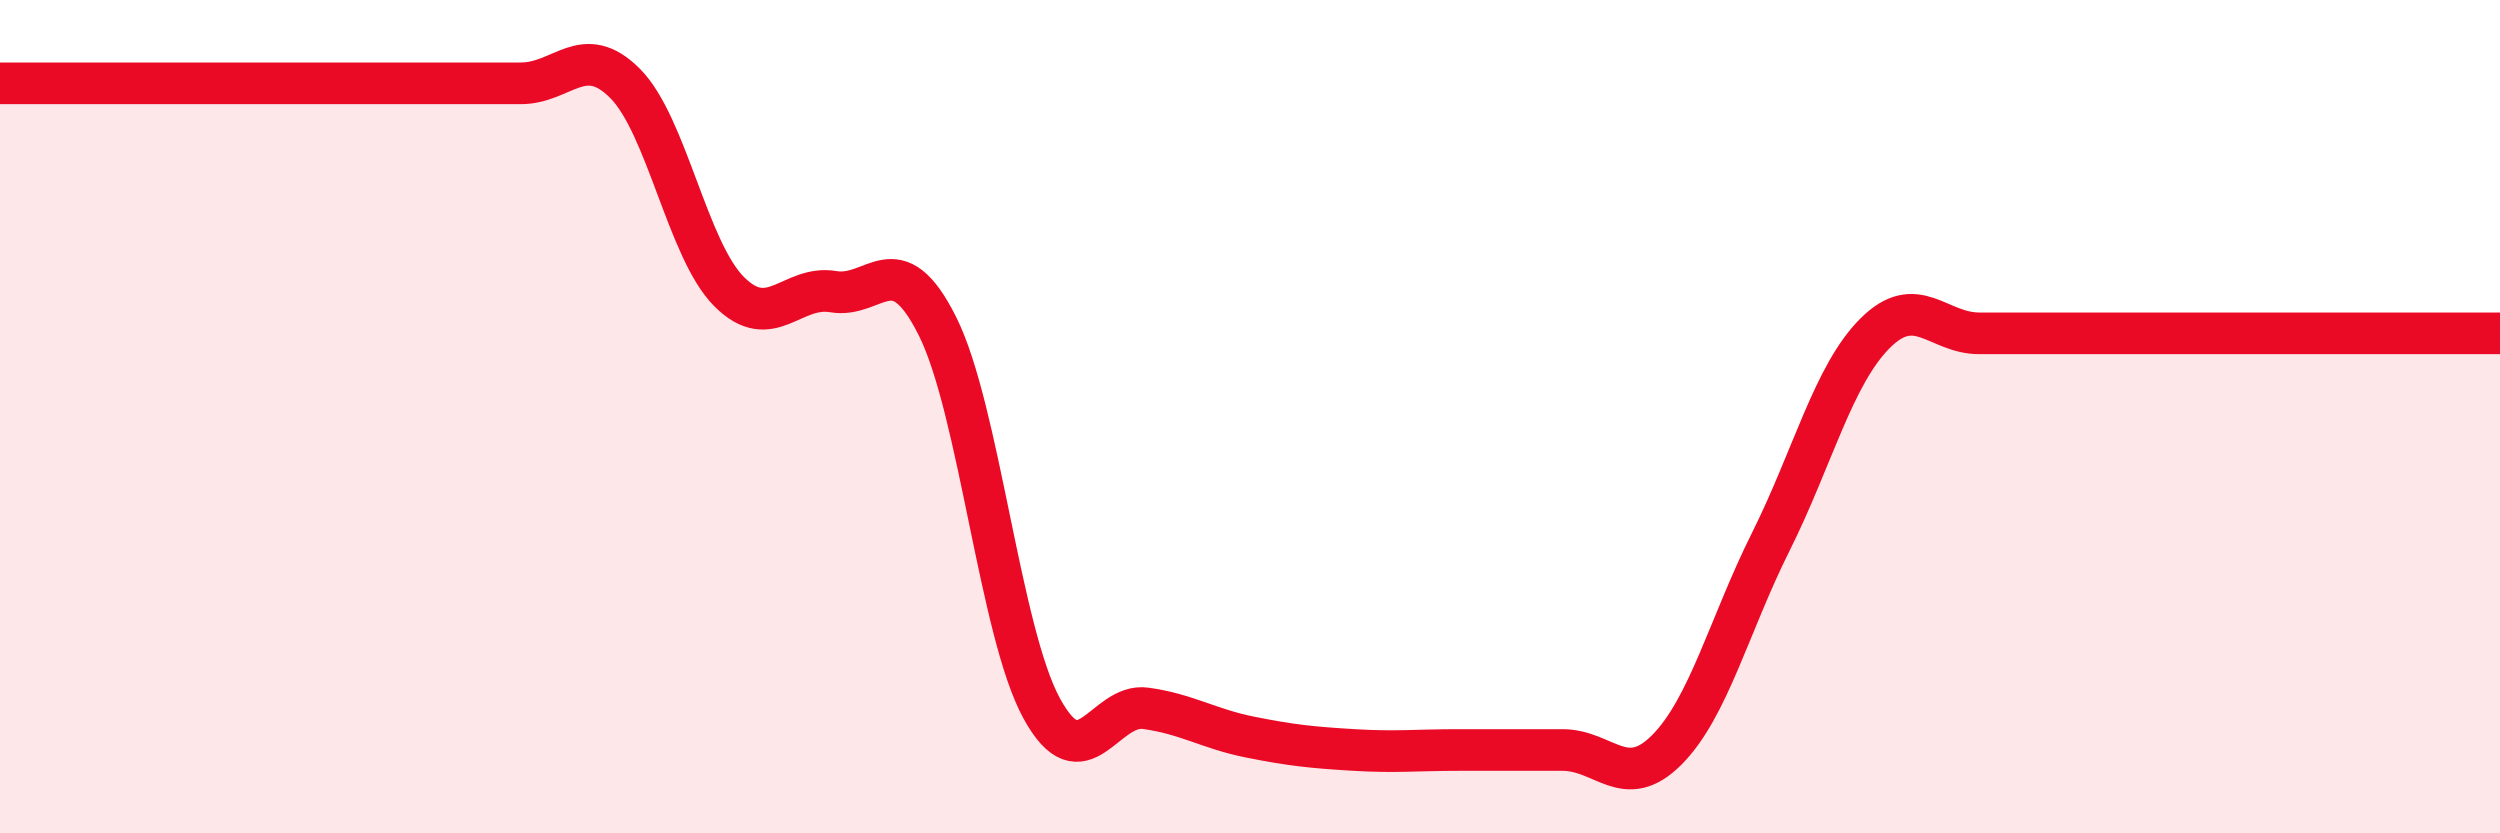
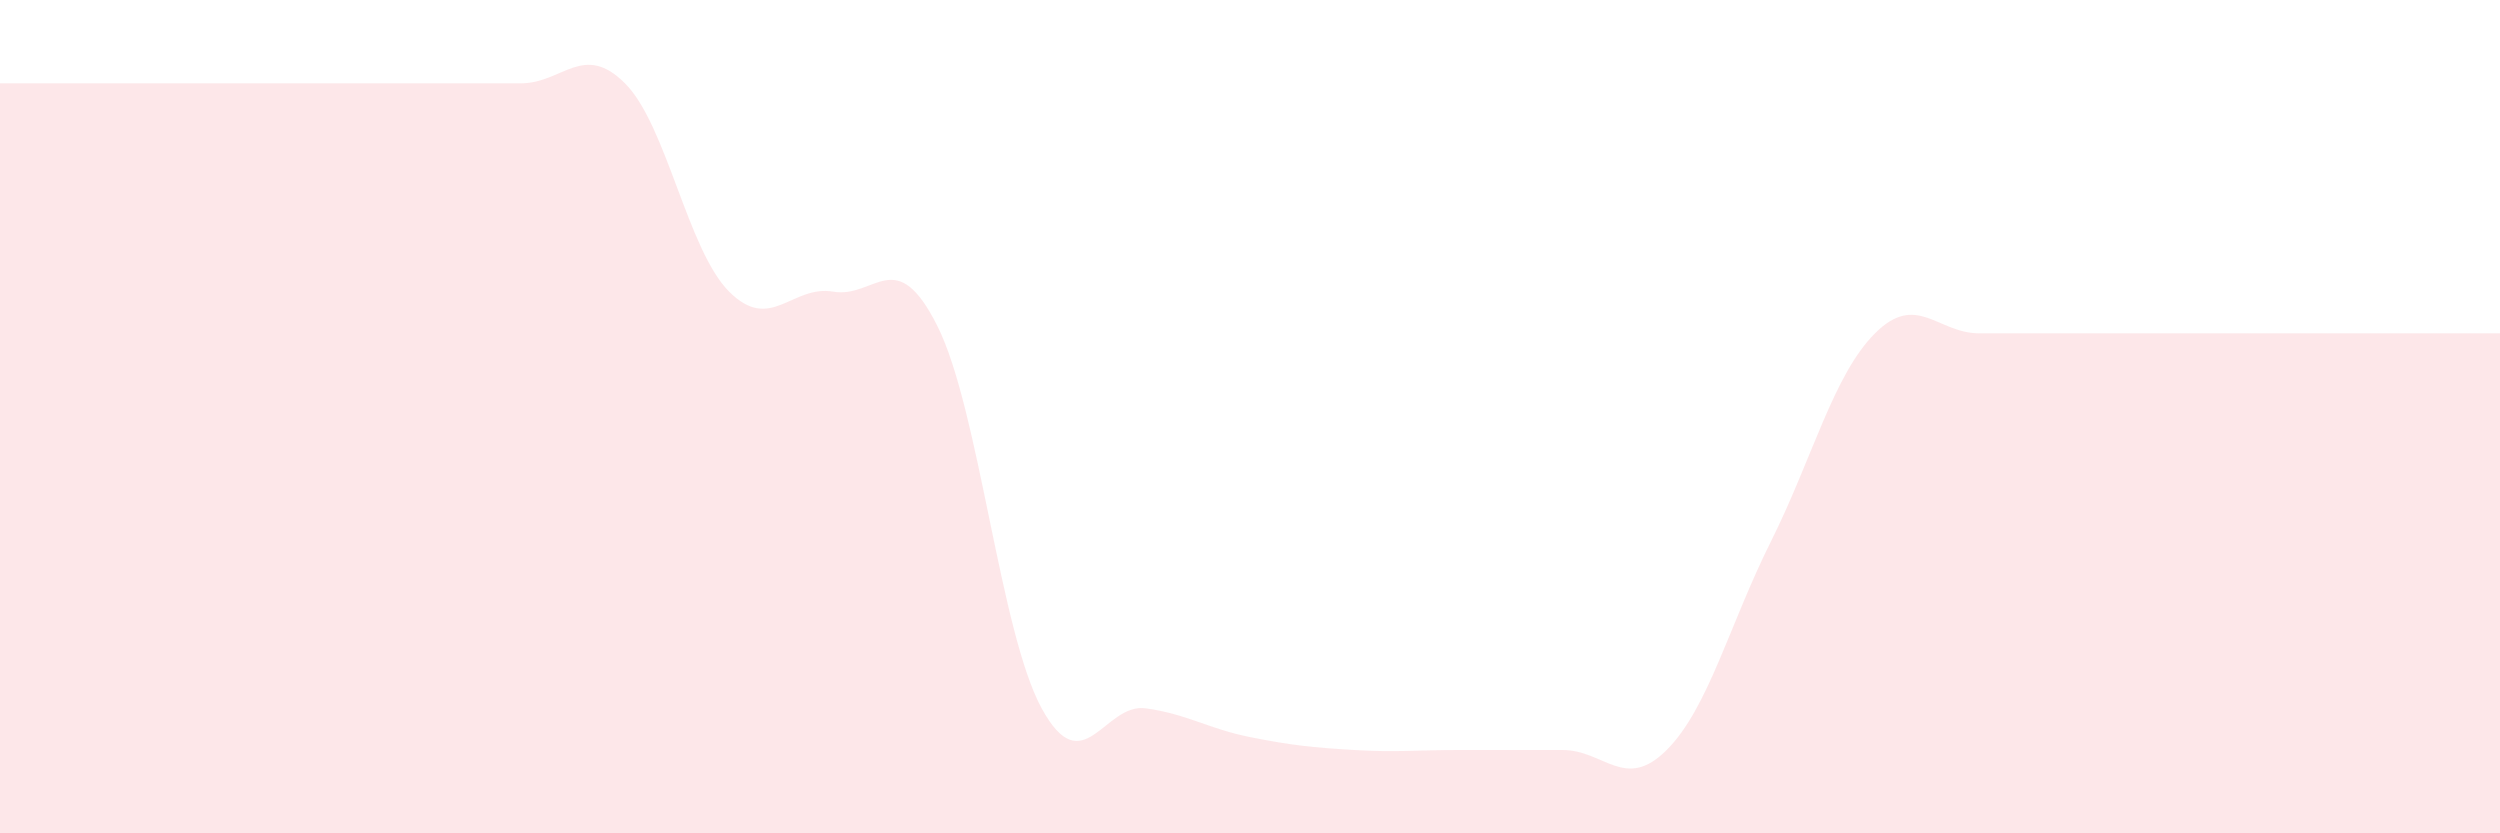
<svg xmlns="http://www.w3.org/2000/svg" width="60" height="20" viewBox="0 0 60 20">
-   <path d="M 0,2 C 0.5,2 1.5,2 2.5,2 C 3.5,2 4,2 5,2 C 6,2 6.5,2 7.5,2 C 8.5,2 9,2 10,2 C 11,2 11.5,2 12.5,2 C 13.5,2 14,1 15,2 C 16,3 16.5,6 17.5,7 C 18.5,8 19,6.83 20,7 C 21,7.17 21.5,5.83 22.5,7.83 C 23.5,9.83 24,15.17 25,17 C 26,18.83 26.5,16.86 27.5,17 C 28.5,17.14 29,17.49 30,17.69 C 31,17.89 31.5,17.94 32.5,18 C 33.5,18.06 34,18 35,18 C 36,18 36.5,18 37.5,18 C 38.5,18 39,19 40,18 C 41,17 41.5,15 42.5,13 C 43.5,11 44,9 45,8 C 46,7 46.5,8 47.5,8 C 48.5,8 49,8 50,8 C 51,8 51.5,8 52.5,8 C 53.5,8 53.5,8 55,8 C 56.5,8 59,8 60,8L60 20L0 20Z" fill="#EB0A25" opacity="0.1" stroke-linecap="round" stroke-linejoin="round" />
-   <path d="M 0,2 C 0.5,2 1.5,2 2.5,2 C 3.5,2 4,2 5,2 C 6,2 6.5,2 7.5,2 C 8.5,2 9,2 10,2 C 11,2 11.5,2 12.5,2 C 13.5,2 14,1 15,2 C 16,3 16.5,6 17.5,7 C 18.5,8 19,6.83 20,7 C 21,7.17 21.5,5.83 22.5,7.83 C 23.5,9.83 24,15.17 25,17 C 26,18.83 26.5,16.86 27.5,17 C 28.5,17.14 29,17.49 30,17.69 C 31,17.89 31.5,17.94 32.5,18 C 33.5,18.06 34,18 35,18 C 36,18 36.5,18 37.5,18 C 38.5,18 39,19 40,18 C 41,17 41.5,15 42.5,13 C 43.5,11 44,9 45,8 C 46,7 46.5,8 47.5,8 C 48.5,8 49,8 50,8 C 51,8 51.5,8 52.5,8 C 53.5,8 53.5,8 55,8 C 56.5,8 59,8 60,8" stroke="#EB0A25" stroke-width="1" fill="none" stroke-linecap="round" stroke-linejoin="round" />
+   <path d="M 0,2 C 0.5,2 1.5,2 2.5,2 C 3.5,2 4,2 5,2 C 6,2 6.5,2 7.5,2 C 8.5,2 9,2 10,2 C 11,2 11.5,2 12.5,2 C 13.5,2 14,1 15,2 C 16,3 16.5,6 17.5,7 C 18.5,8 19,6.83 20,7 C 21,7.17 21.5,5.83 22.5,7.83 C 23.5,9.83 24,15.17 25,17 C 26,18.83 26.5,16.86 27.5,17 C 28.5,17.14 29,17.49 30,17.69 C 31,17.89 31.5,17.94 32.5,18 C 33.5,18.06 34,18 35,18 C 36,18 36.5,18 37.5,18 C 38.5,18 39,19 40,18 C 41,17 41.5,15 42.5,13 C 43.5,11 44,9 45,8 C 46,7 46.5,8 47.5,8 C 48.5,8 49,8 50,8 C 53.5,8 53.5,8 55,8 C 56.5,8 59,8 60,8L60 20L0 20Z" fill="#EB0A25" opacity="0.1" stroke-linecap="round" stroke-linejoin="round" />
</svg>